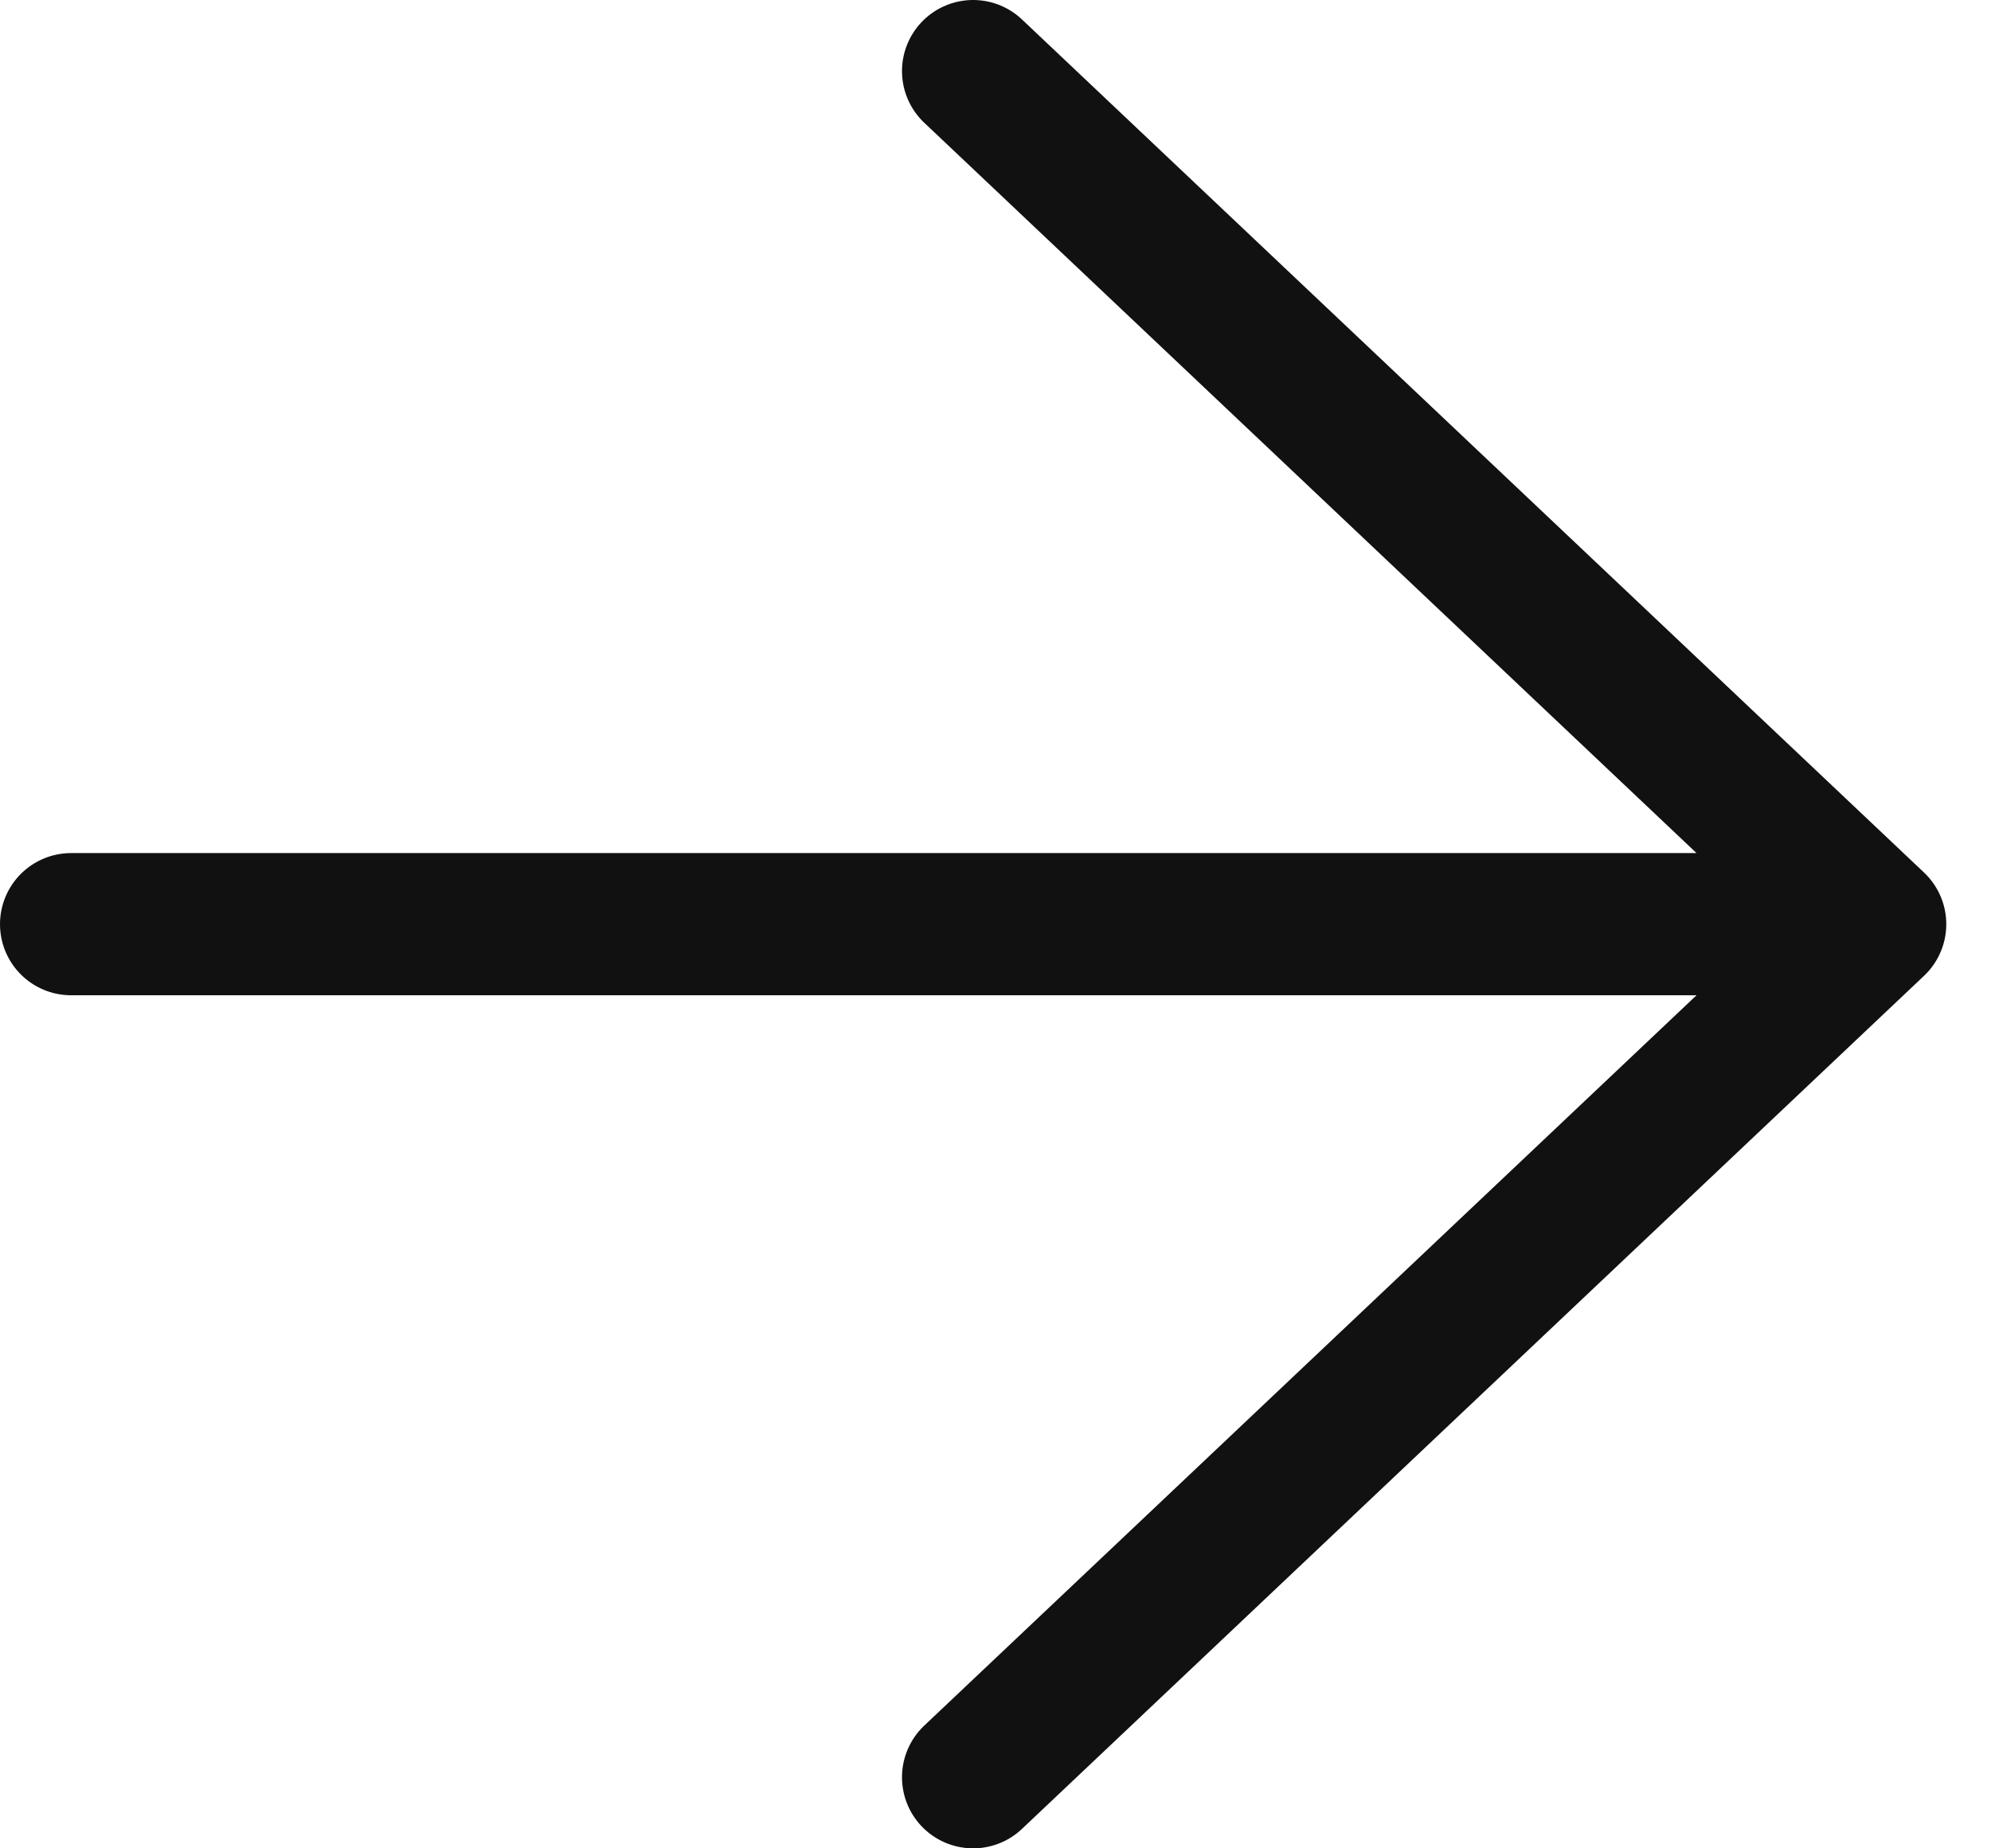
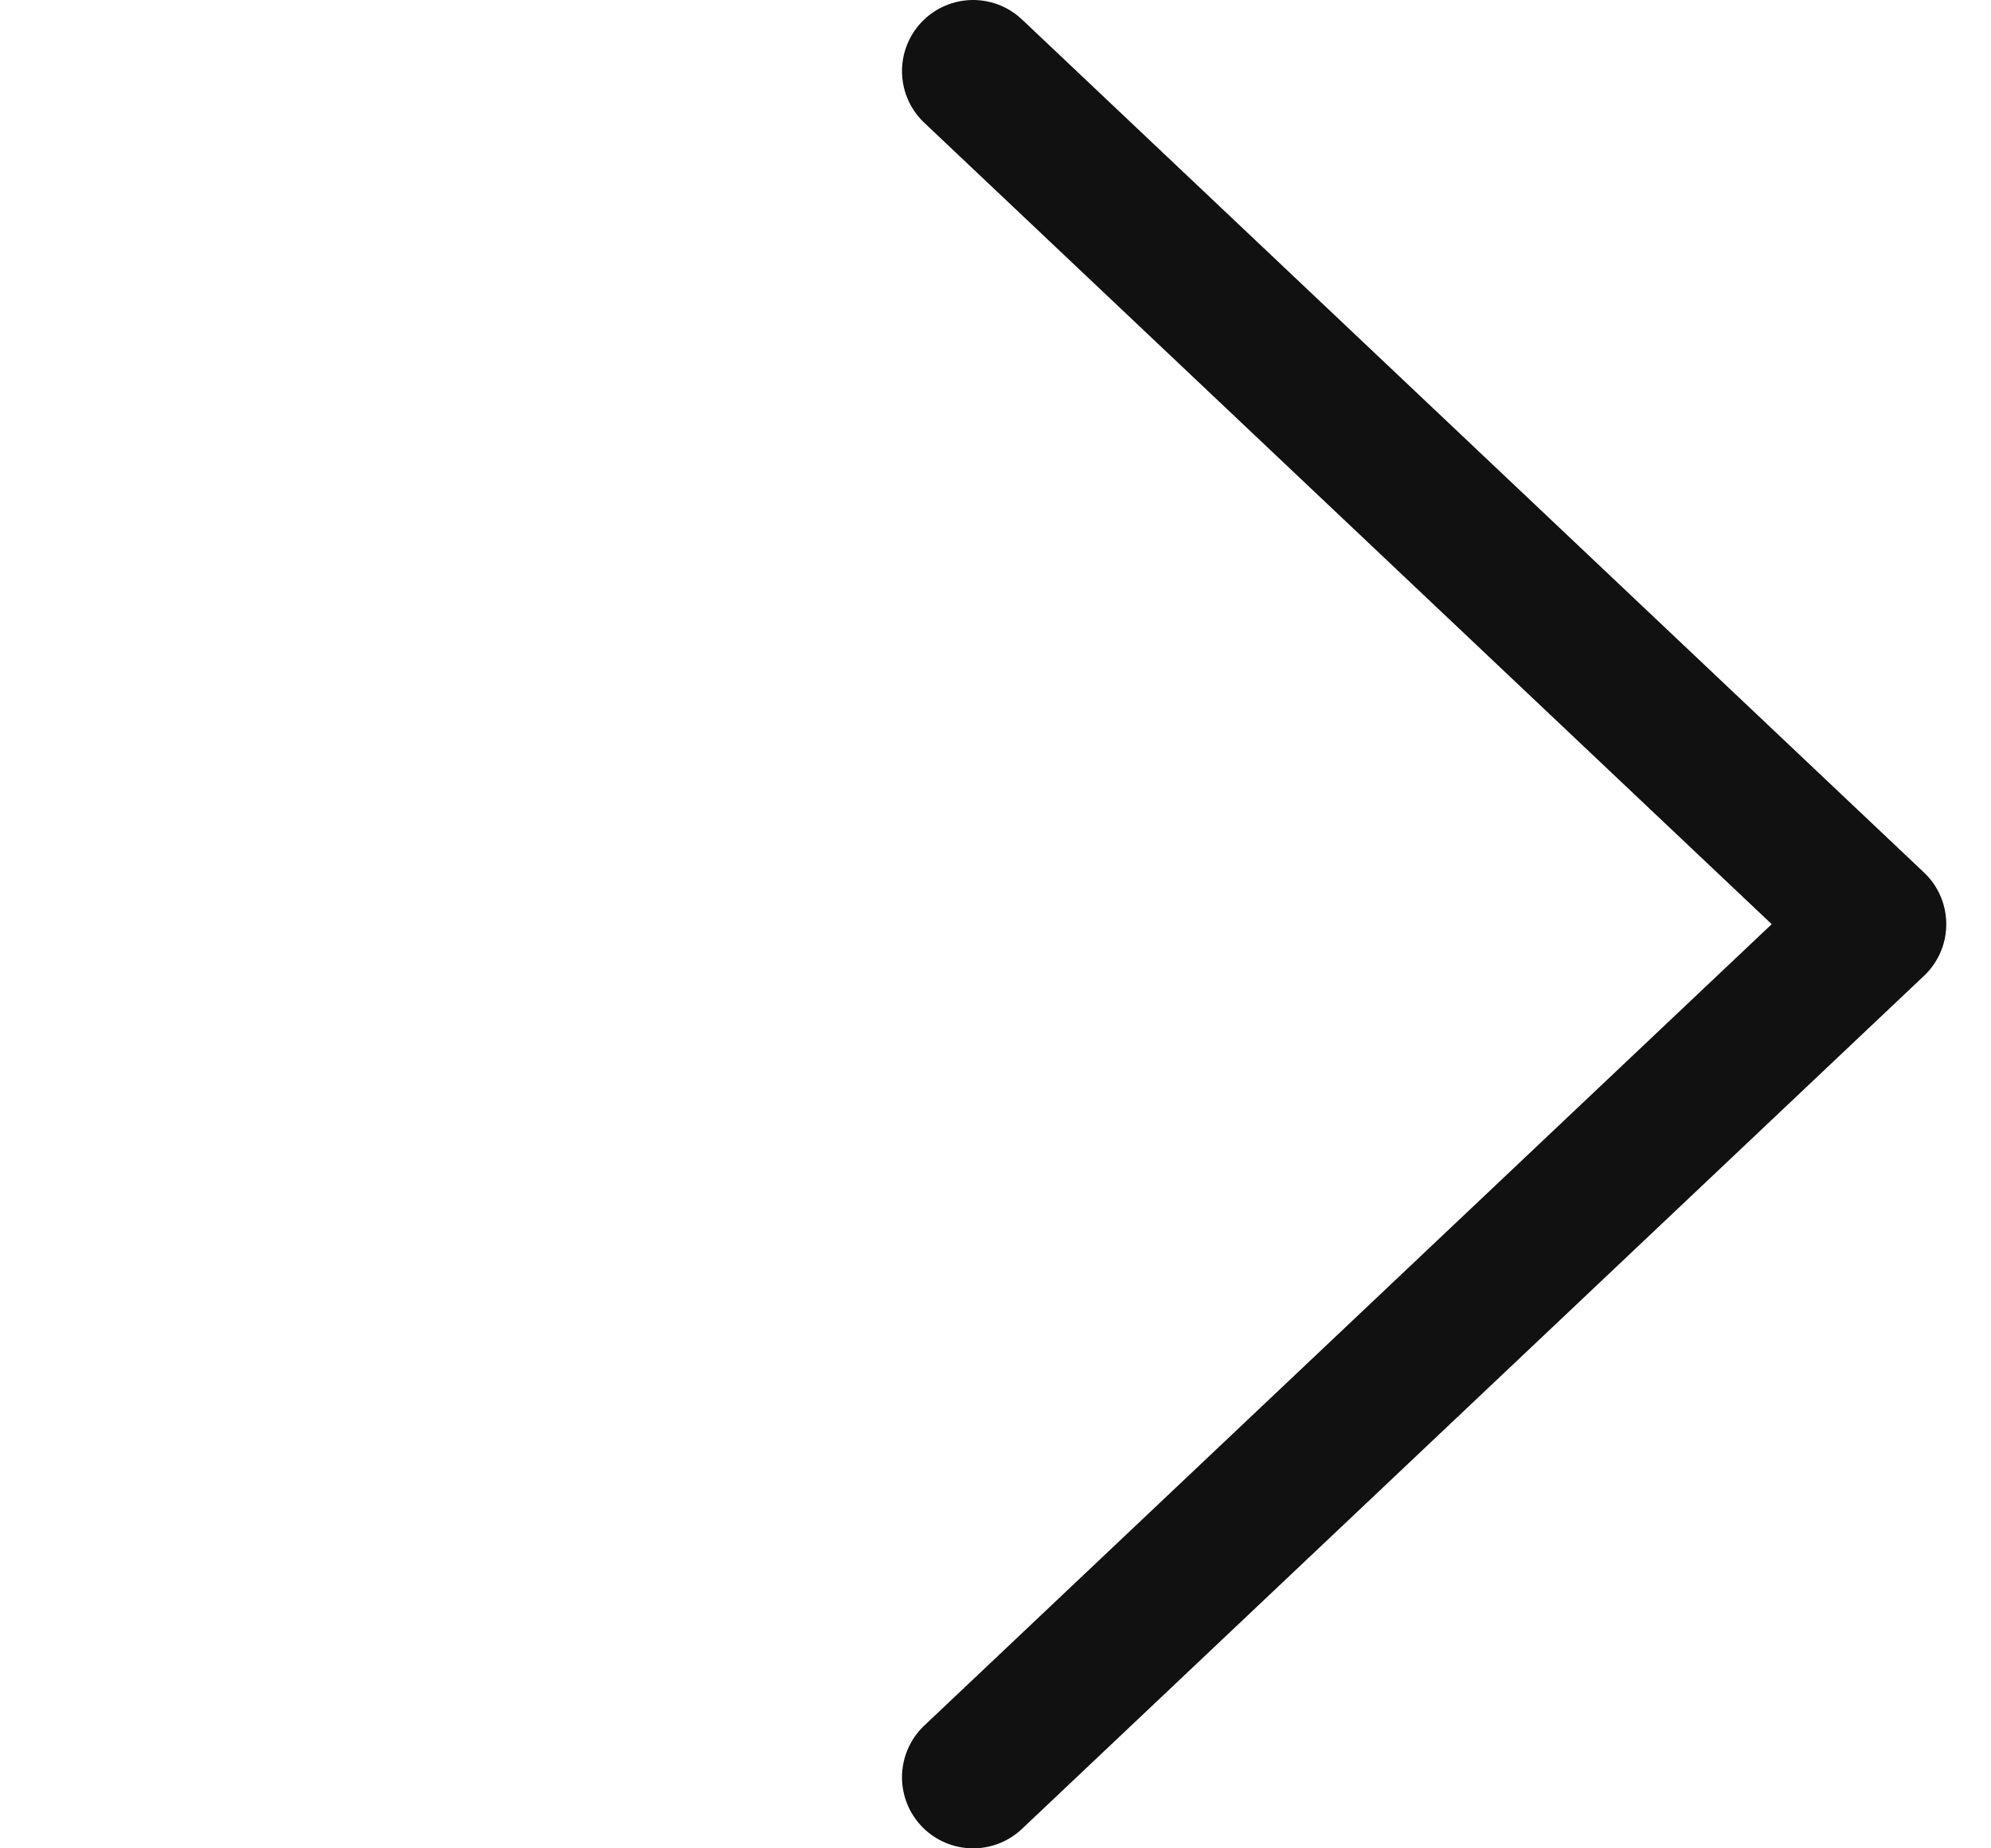
<svg xmlns="http://www.w3.org/2000/svg" width="28" height="26" viewBox="0 0 28 26" fill="none">
-   <path d="M1 13H26.371M26.371 13L13.685 1M26.371 13L13.685 25" stroke="#111111" stroke-width="2" stroke-linecap="round" stroke-linejoin="round" />
+   <path d="M1 13M26.371 13L13.685 1M26.371 13L13.685 25" stroke="#111111" stroke-width="2" stroke-linecap="round" stroke-linejoin="round" />
</svg>